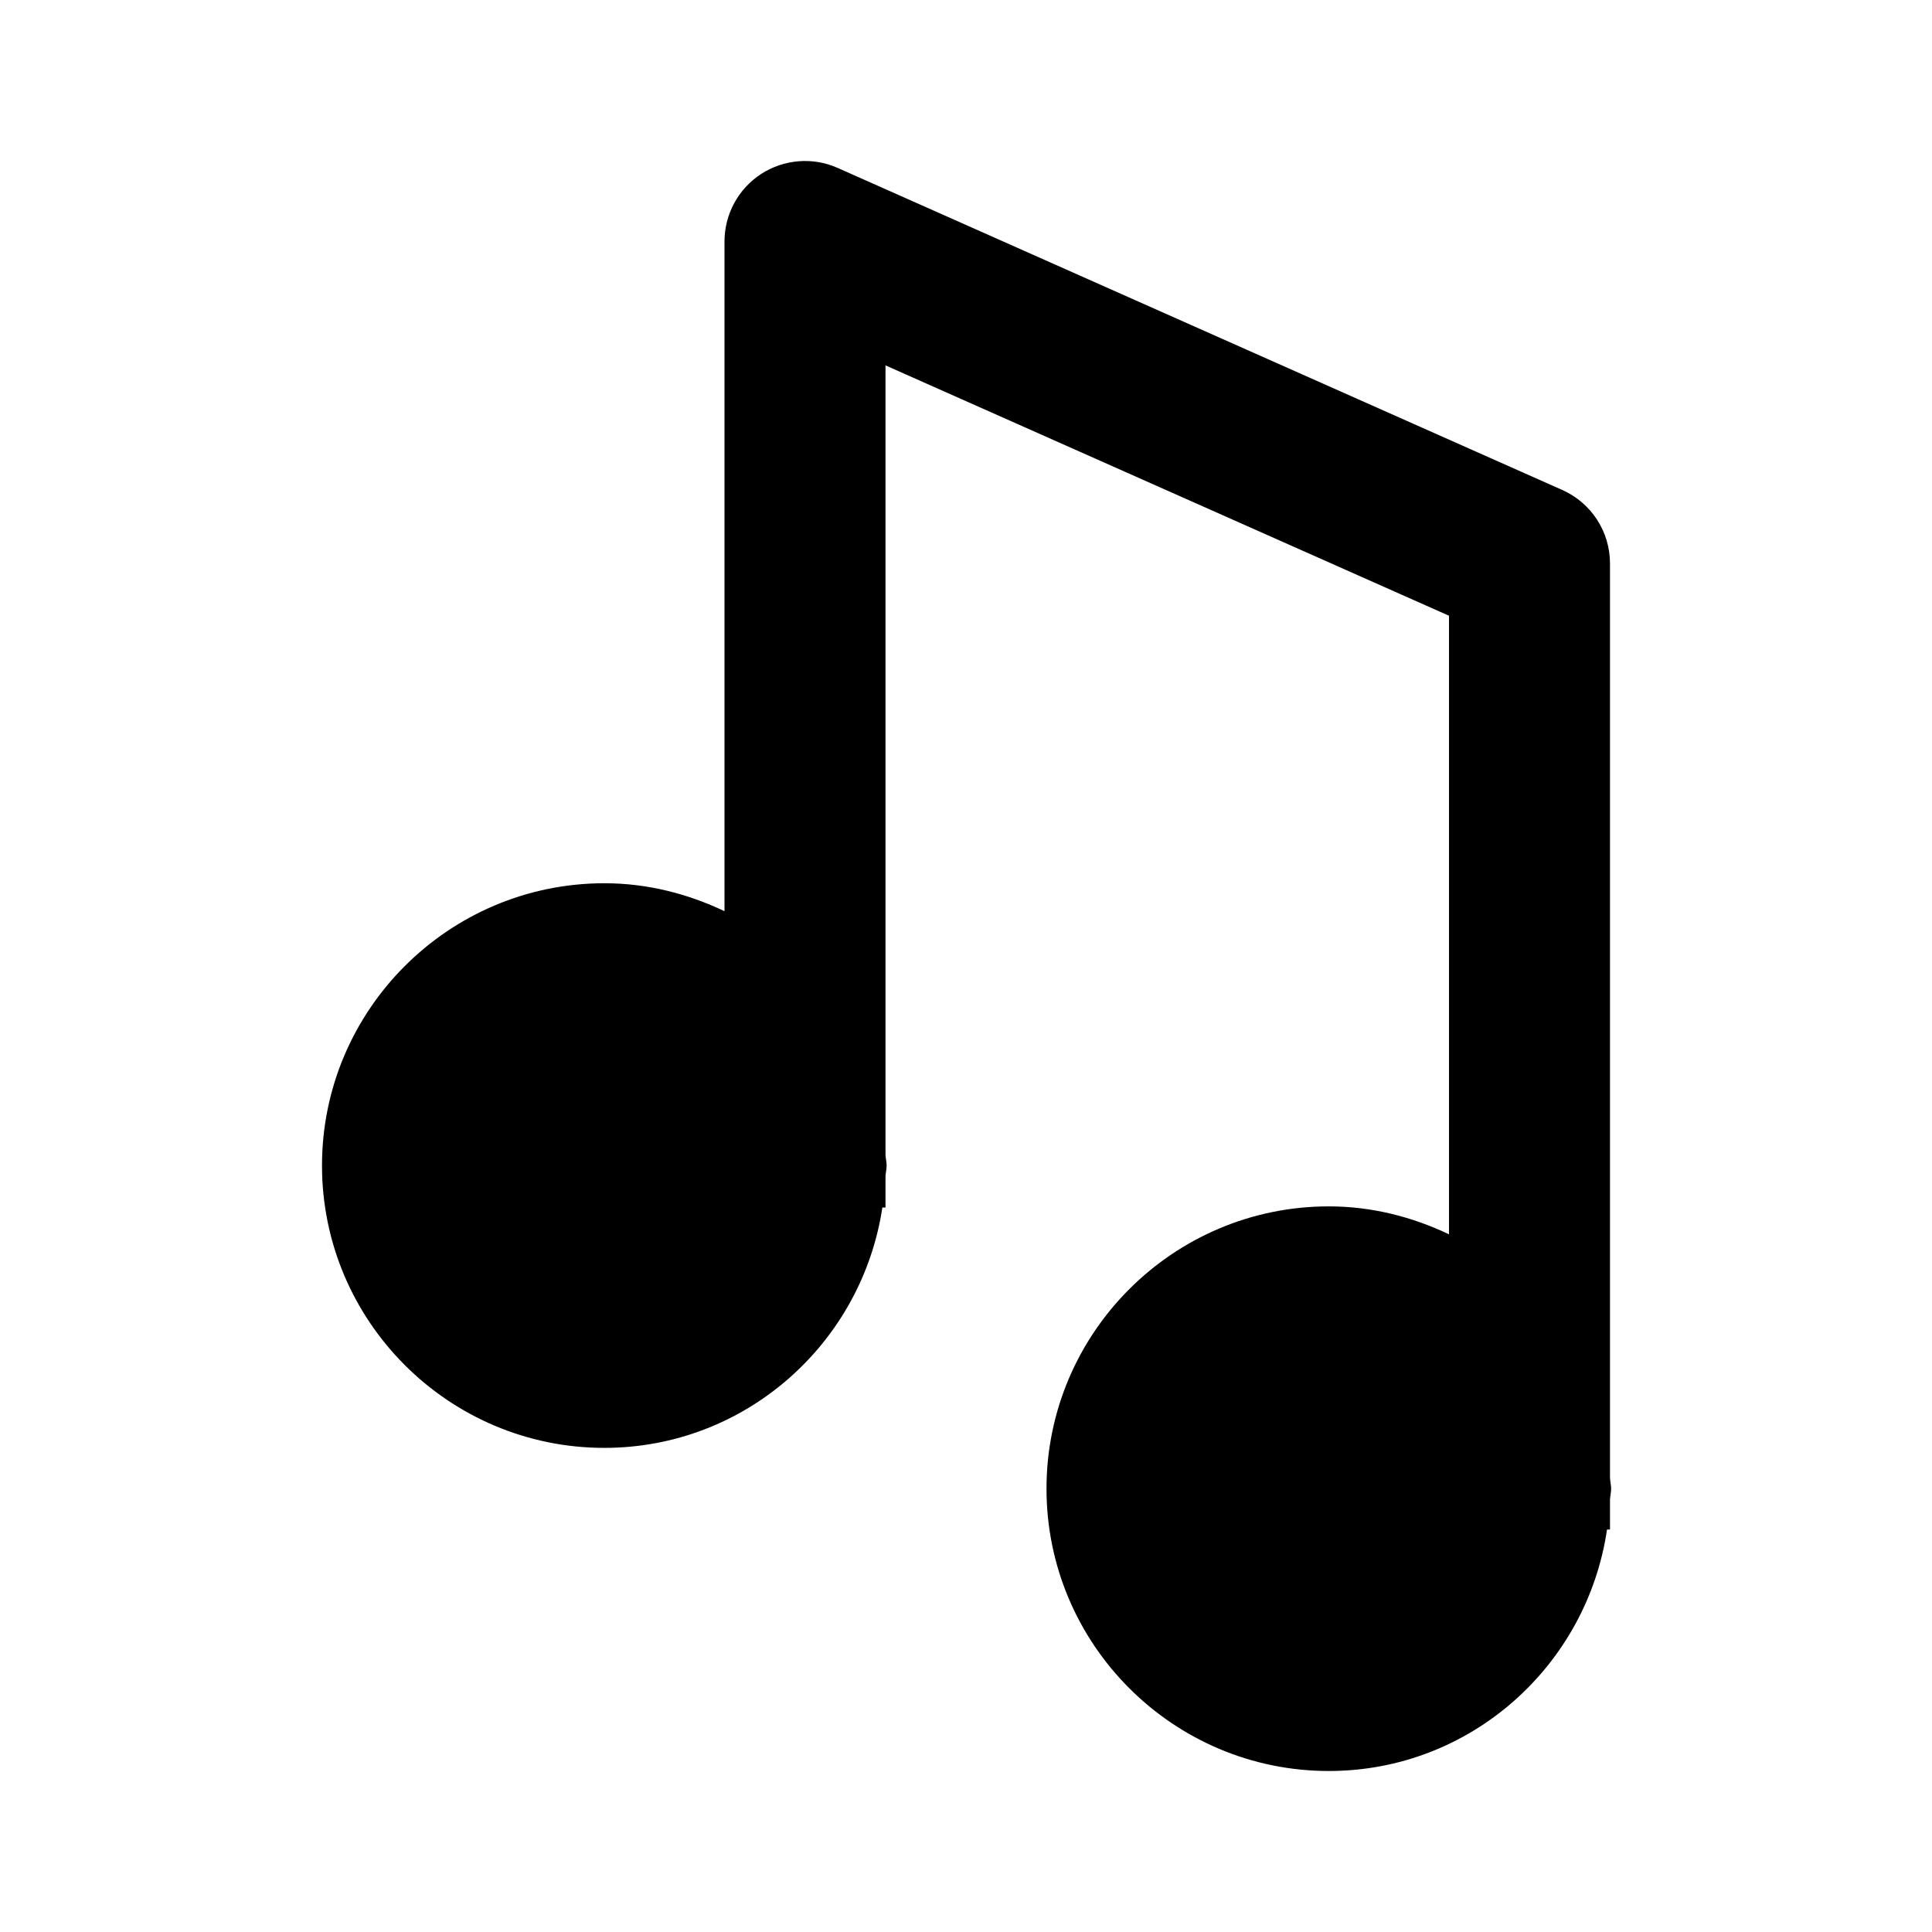
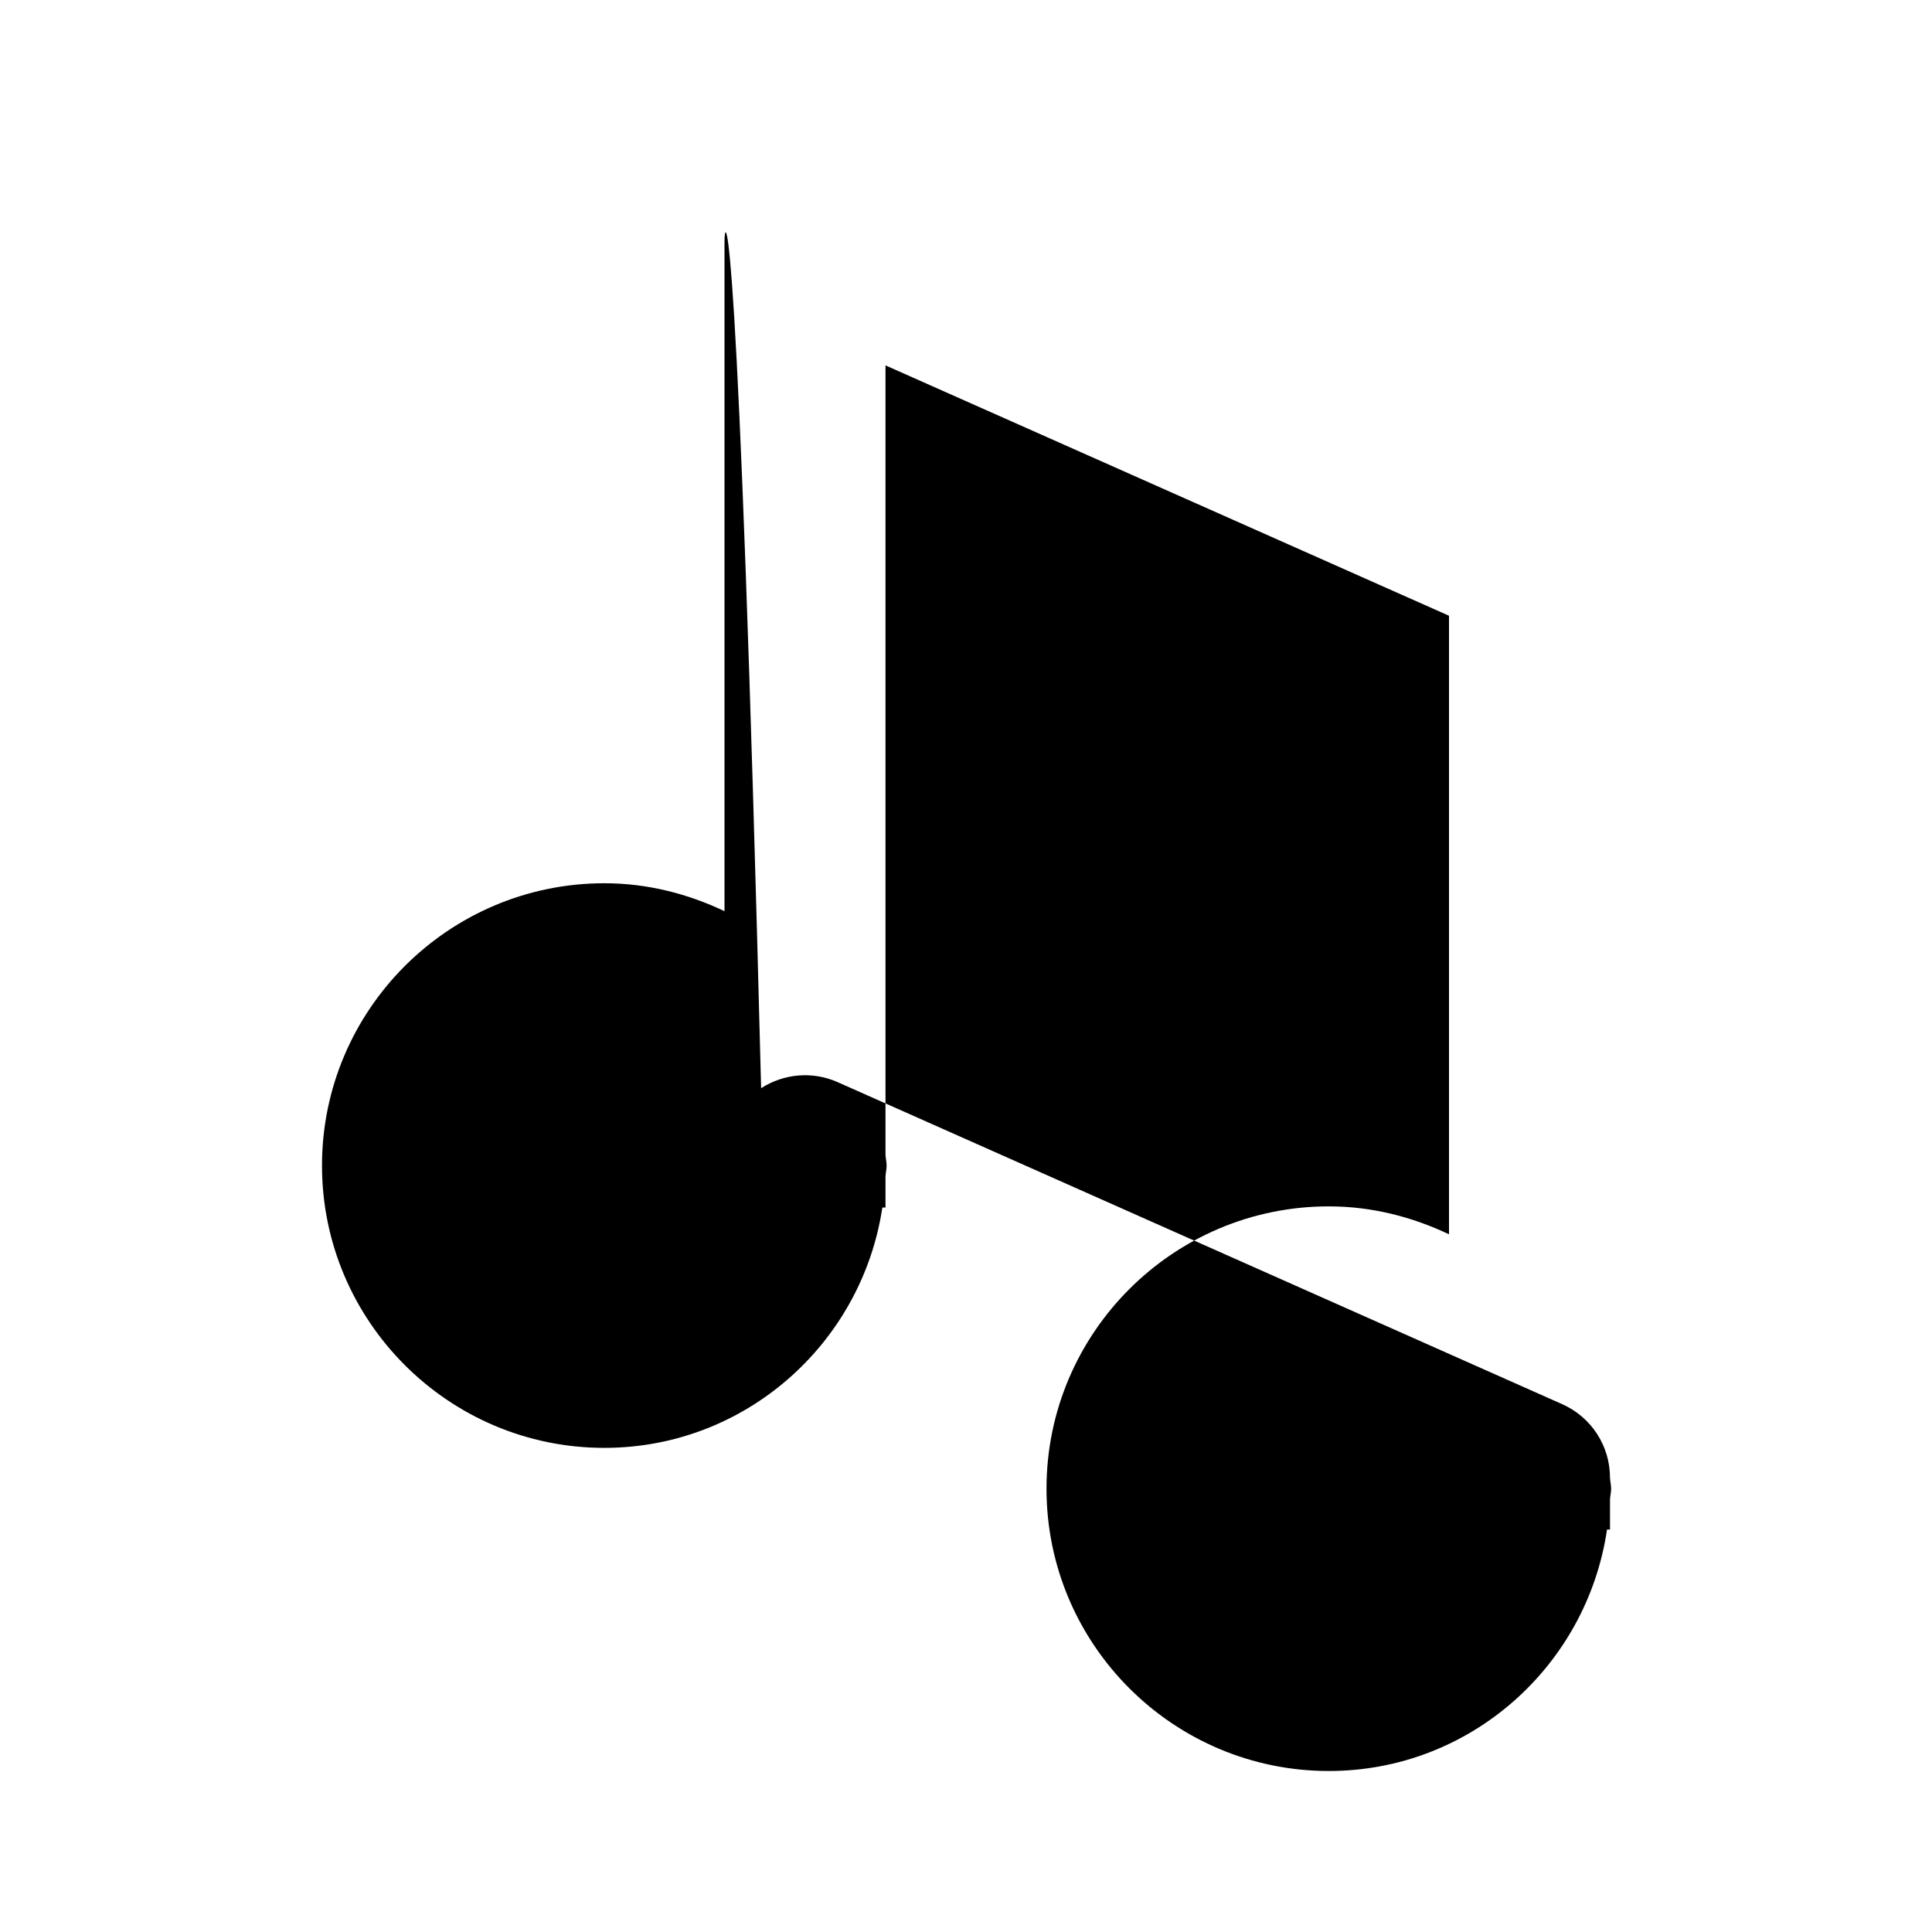
<svg xmlns="http://www.w3.org/2000/svg" width="24" height="24" viewBox="0 0 24 24">
-   <path d="M16.507,14.986c-1.934,0-3.507,1.573-3.507,3.507S14.573,22,16.507,22c1.76,0,3.207-1.308,3.456-3H20v-0.371 c0.002-0.047,0.014-0.09,0.014-0.136S20.002,18.404,20,18.357V7c0-0.396-0.232-0.753-0.594-0.914l-9-4 c-0.309-0.138-0.667-0.108-0.951,0.075C9.171,2.346,9,2.661,9,3v8.319c-0.455-0.216-0.957-0.347-1.493-0.347 C5.573,10.973,4,12.546,4,14.479s1.573,3.507,3.507,3.507c1.755,0,3.2-1.301,3.454-2.986H11v-0.385 c0.002-0.047,0.014-0.09,0.014-0.136S11.002,14.391,11,14.344V4.539l7,3.11v7.684C17.545,15.117,17.043,14.986,16.507,14.986z" />
+   <path d="M16.507,14.986c-1.934,0-3.507,1.573-3.507,3.507S14.573,22,16.507,22c1.76,0,3.207-1.308,3.456-3H20v-0.371 c0.002-0.047,0.014-0.09,0.014-0.136S20.002,18.404,20,18.357c0-0.396-0.232-0.753-0.594-0.914l-9-4 c-0.309-0.138-0.667-0.108-0.951,0.075C9.171,2.346,9,2.661,9,3v8.319c-0.455-0.216-0.957-0.347-1.493-0.347 C5.573,10.973,4,12.546,4,14.479s1.573,3.507,3.507,3.507c1.755,0,3.2-1.301,3.454-2.986H11v-0.385 c0.002-0.047,0.014-0.09,0.014-0.136S11.002,14.391,11,14.344V4.539l7,3.11v7.684C17.545,15.117,17.043,14.986,16.507,14.986z" />
</svg>